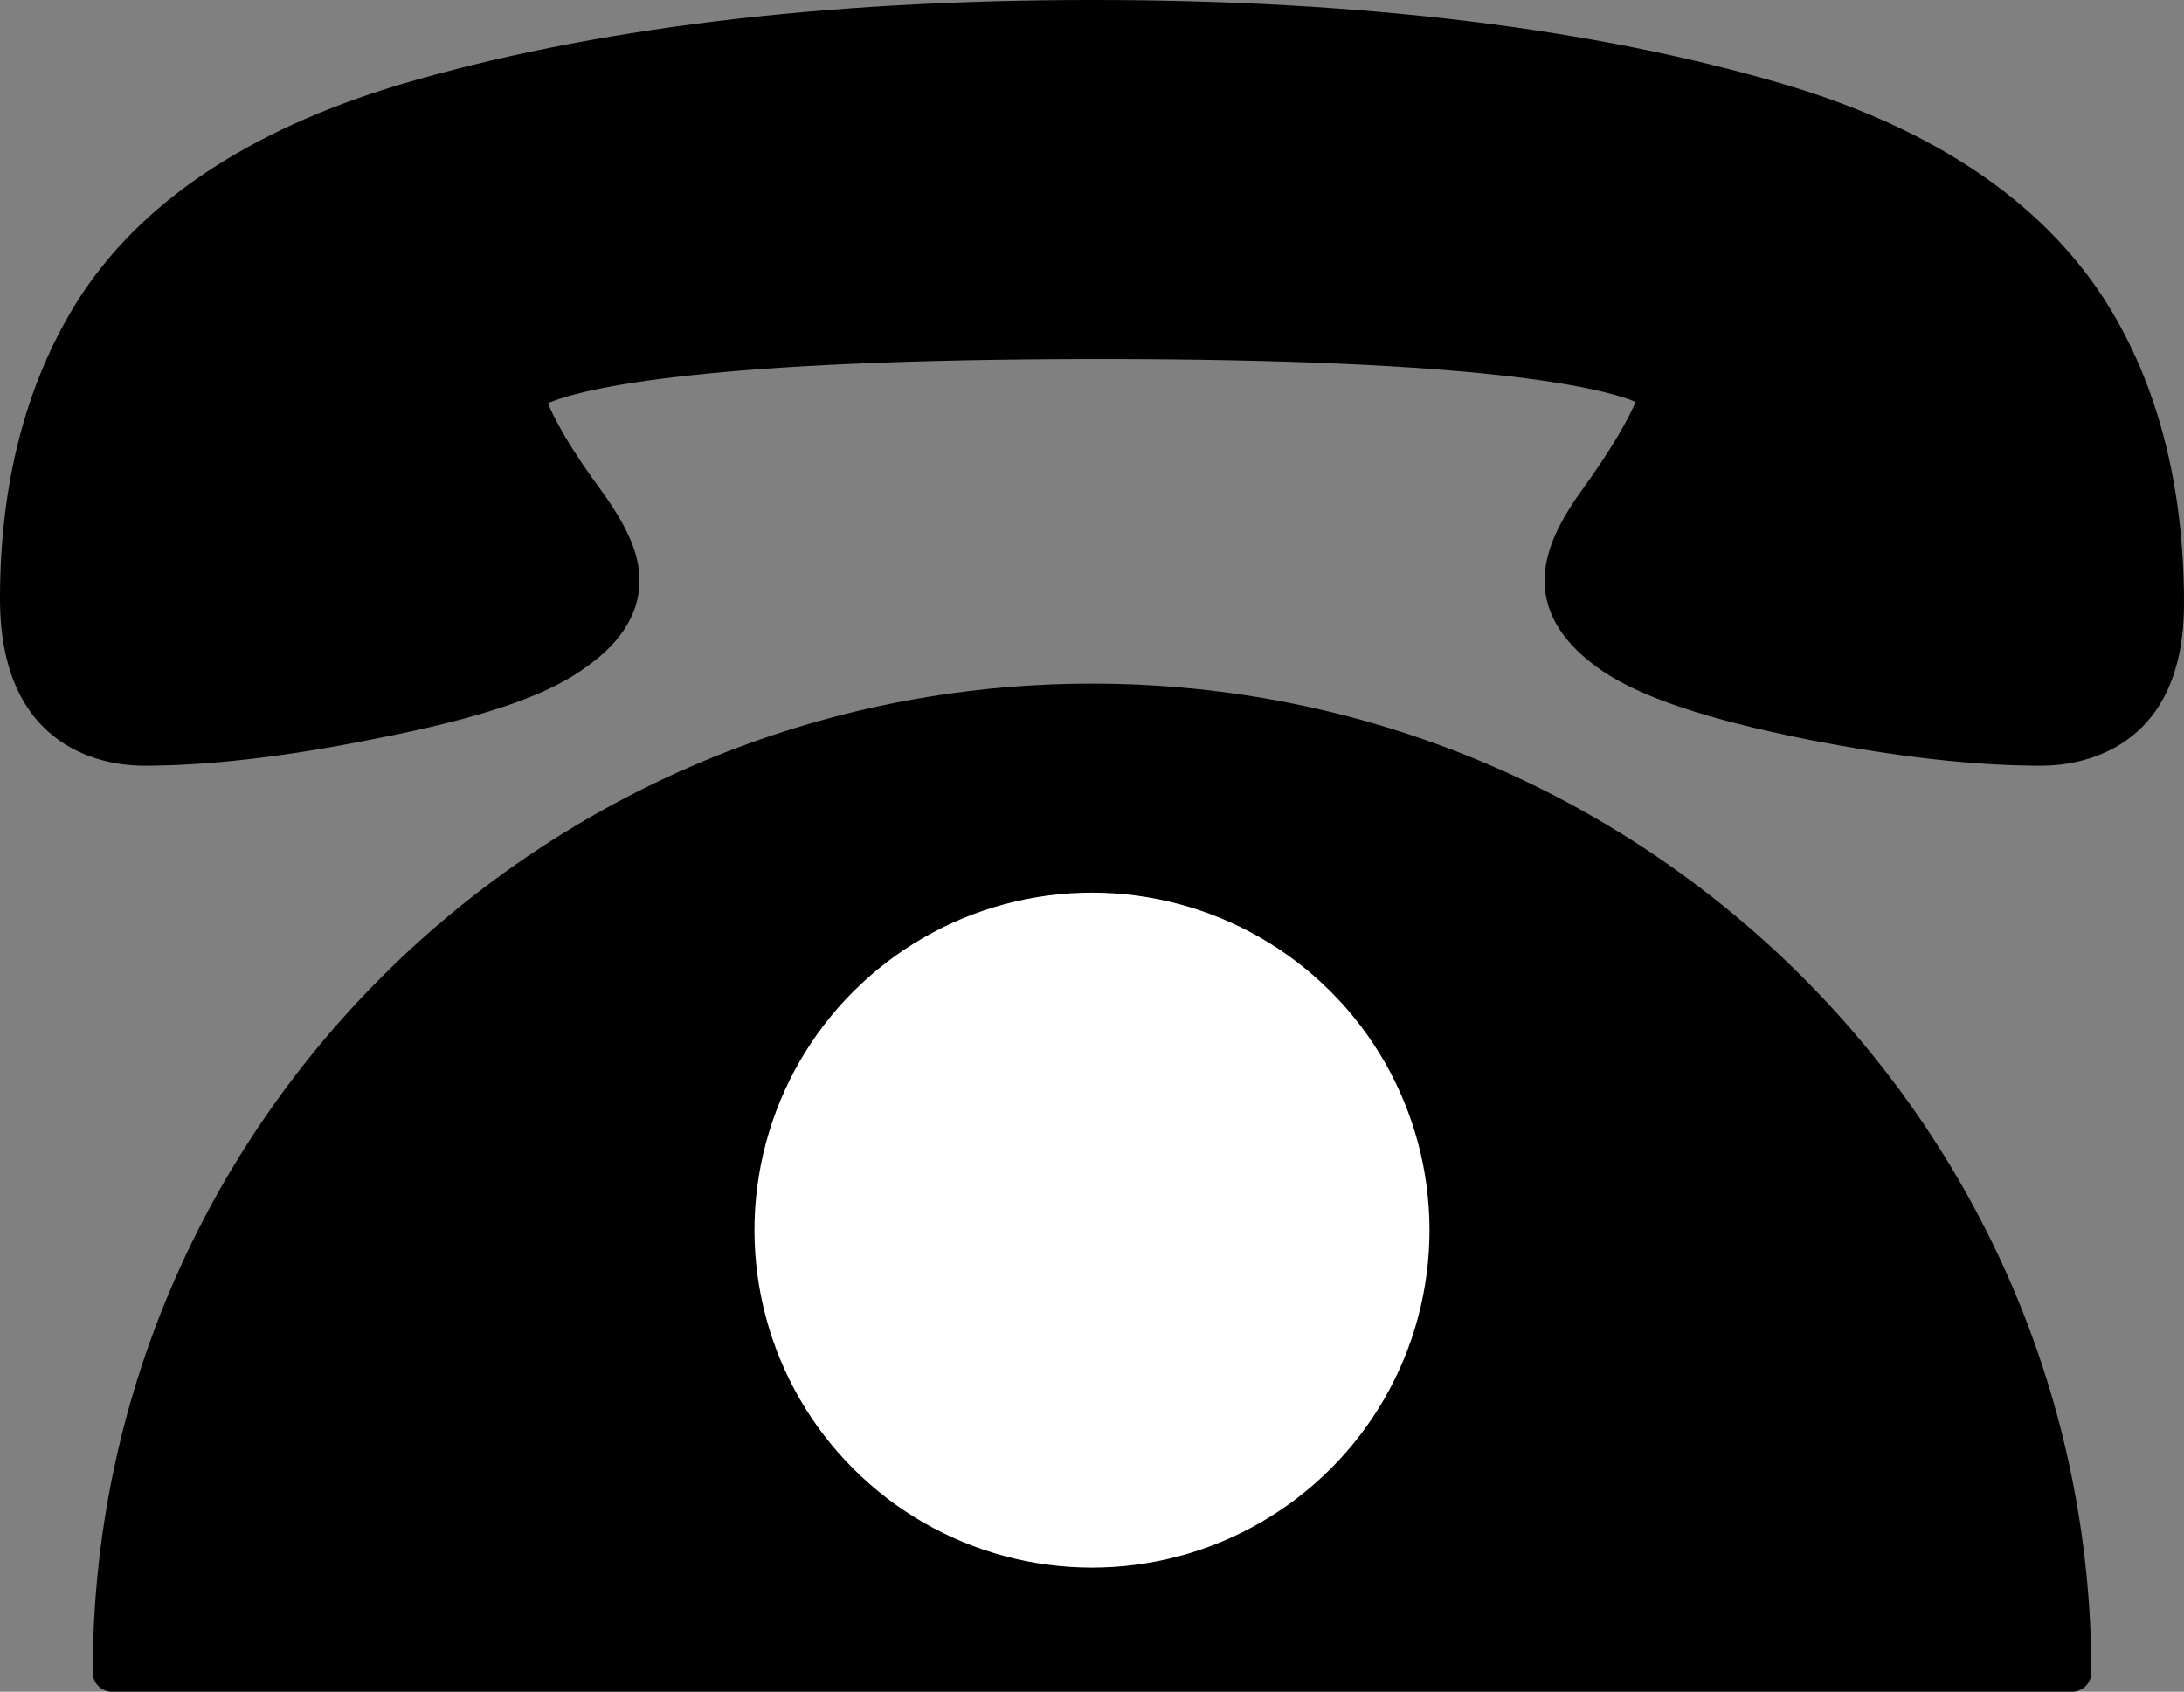
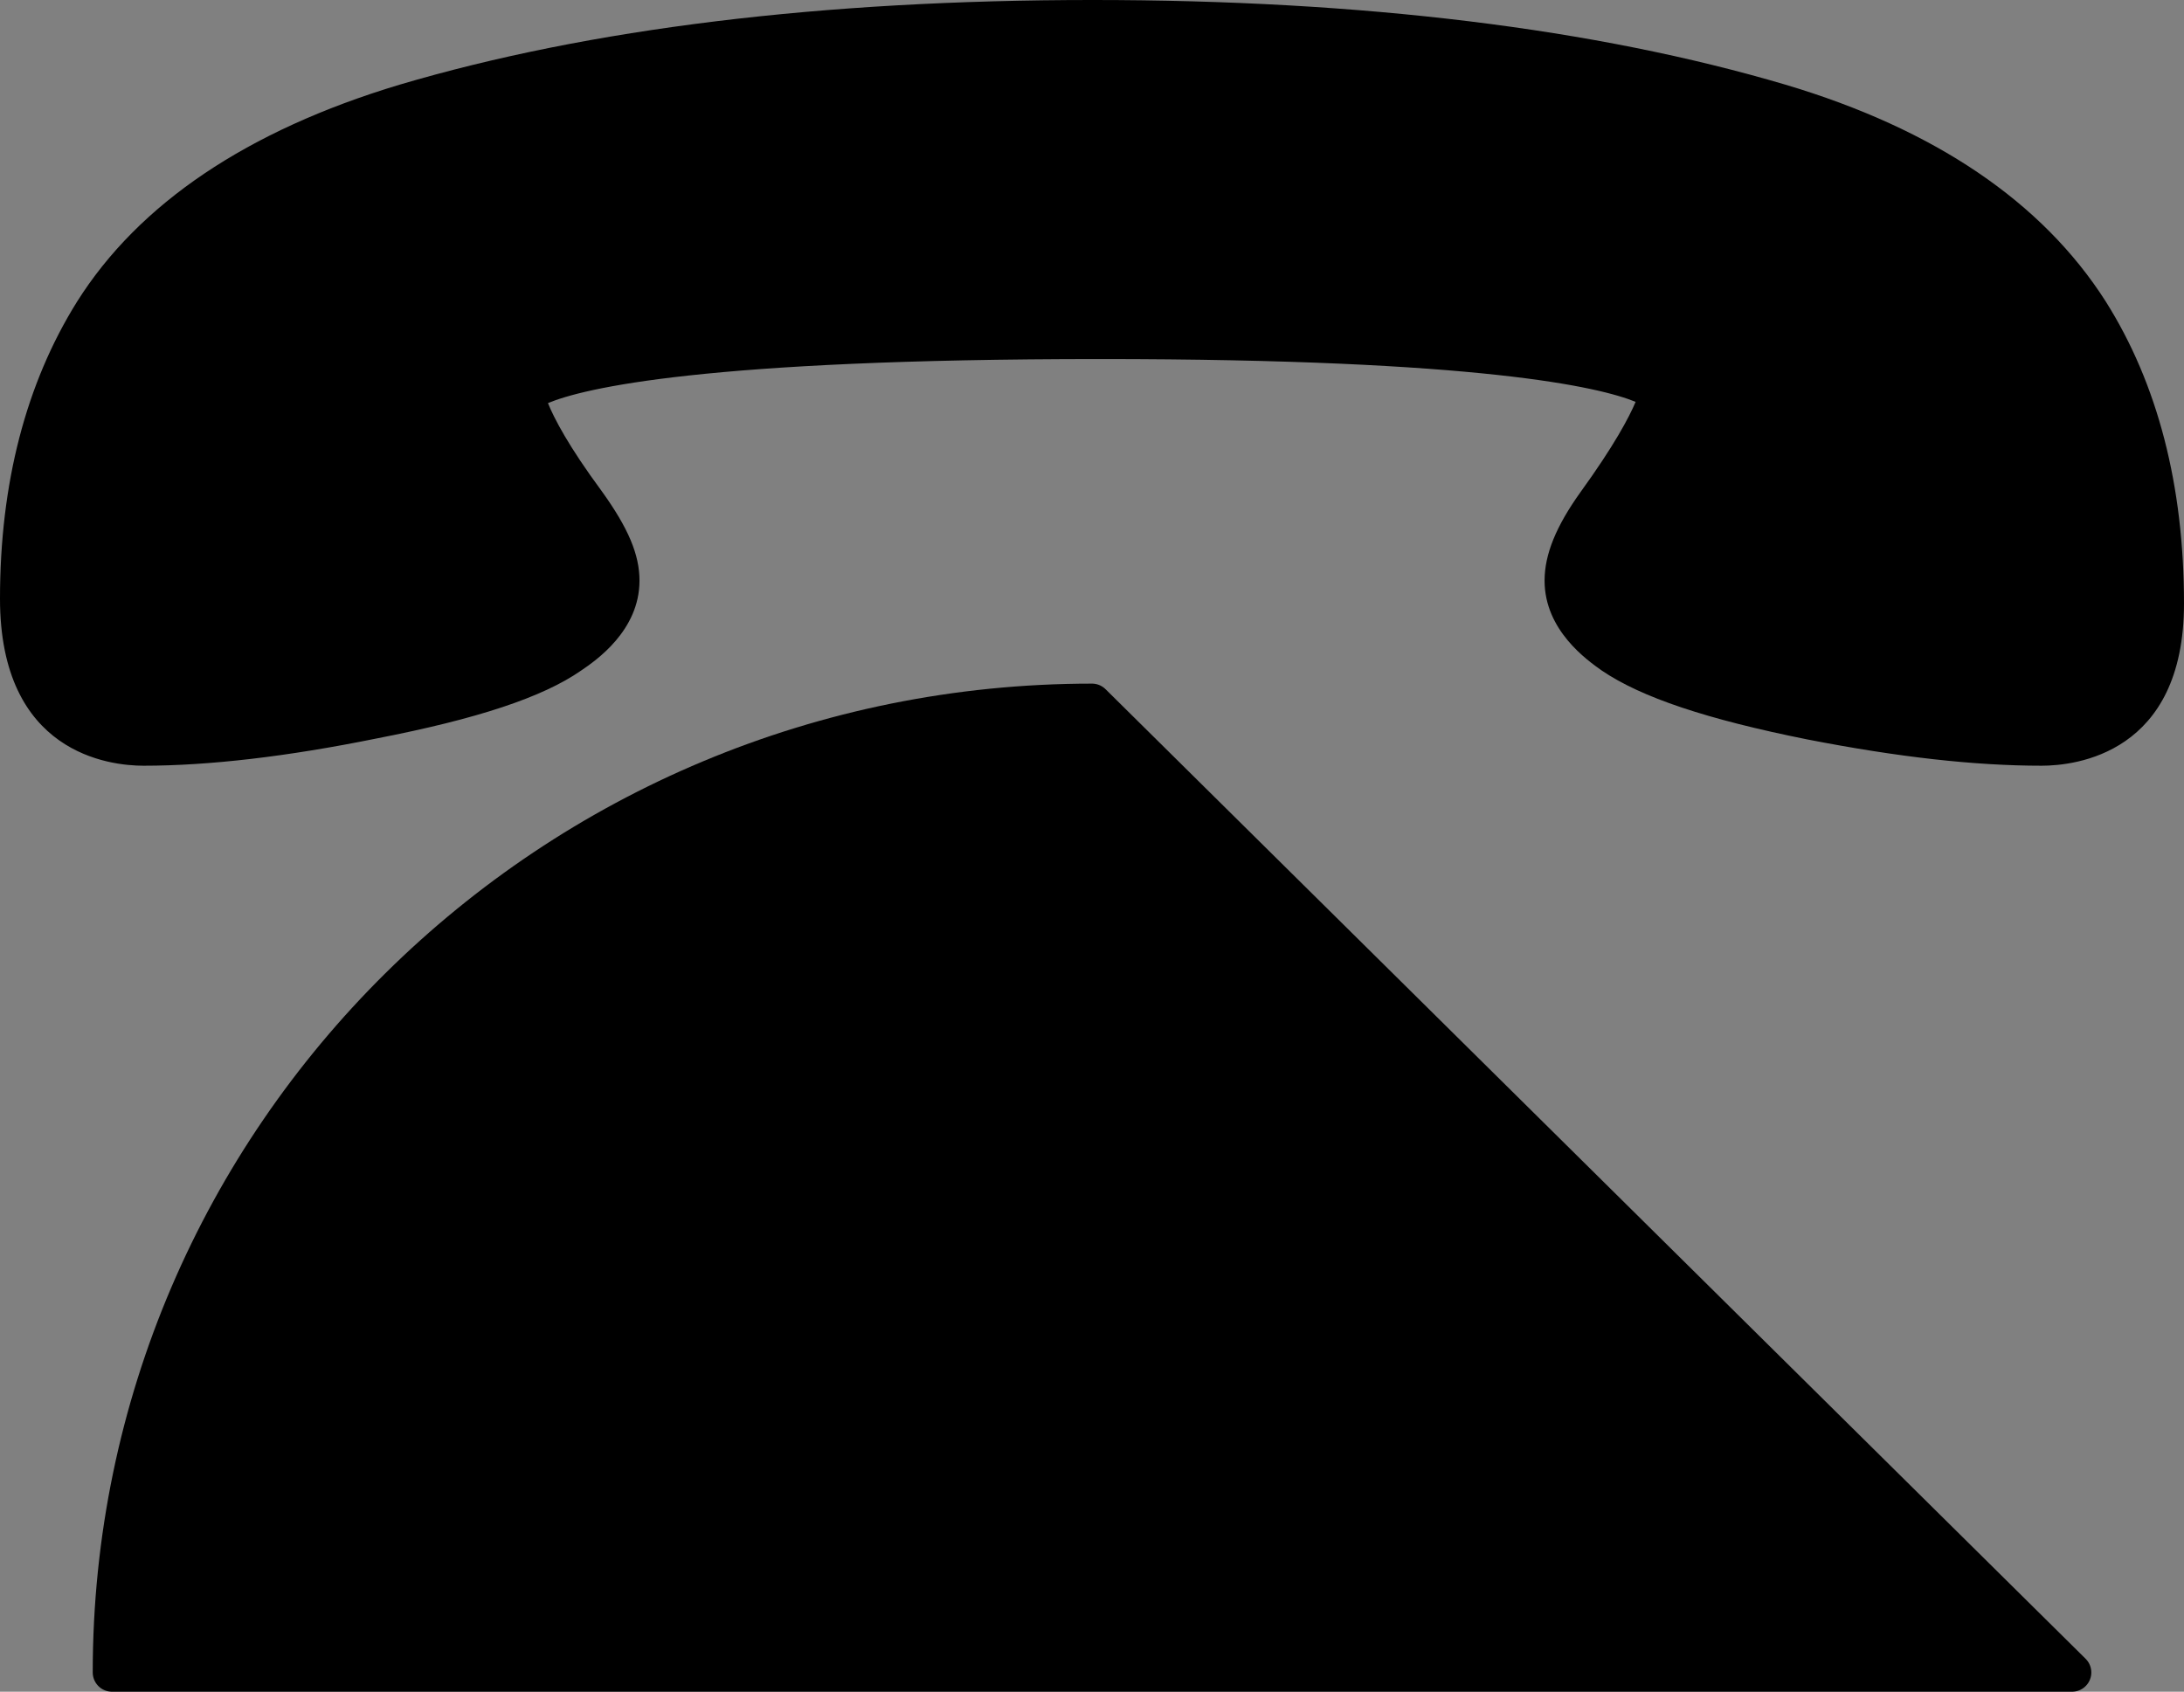
<svg xmlns="http://www.w3.org/2000/svg" id="_レイヤー_2" viewBox="0 0 58 44.93">
  <rect x="0" y="0" width="58" height="44.93" fill="#808080" stroke="none" />
  <defs>
    <style>.cls-1{stroke:#000;stroke-linecap:round;stroke-linejoin:round;stroke-width:1.023px;}.cls-2{fill:#fff;}</style>
  </defs>
  <g id="_レイアウト">
    <path d="M55.921,8.006c-1.685-2.643-4.546-4.579-8.505-5.757-5.046-1.492-11.236-2.249-18.401-2.249-7.17,0-13.362.757-18.409,2.251-4.04,1.215-6.92,3.154-8.564,5.768C.687,10.191,0,12.843,0,15.901c0,4.116,2.917,4.436,3.811,4.436,1.742,0,3.827-.244,6.186-.723,2.688-.522,4.419-1.098,5.432-1.802.384-.261,1.554-1.056,1.554-2.391,0-.689-.296-1.394-1.001-2.374-.886-1.201-1.266-1.935-1.43-2.341.956-.398,4.164-1.17,14.669-1.17,10.106,0,13.257.745,14.216,1.137-.174.412-.567,1.157-1.46,2.392-.653.911-.958,1.659-.958,2.356,0,1.318,1.128,2.113,1.523,2.391,1.047.71,2.779,1.291,5.46,1.828,2.406.469,4.44.697,6.217.697.887,0,3.781-.311,3.781-4.306,0-3.139-.698-5.836-2.079-8.025Z" />
-     <path class="cls-1" d="M29,18.668c-14.374,0-26.026,11.529-26.026,25.751h52.053c0-14.222-11.652-25.751-26.026-25.751Z" />
-     <circle class="cls-2" cx="29" cy="32.672" r="8.963" transform="translate(-14.609 30.075) rotate(-45)" />
+     <path class="cls-1" d="M29,18.668c-14.374,0-26.026,11.529-26.026,25.751h52.053Z" />
  </g>
</svg>